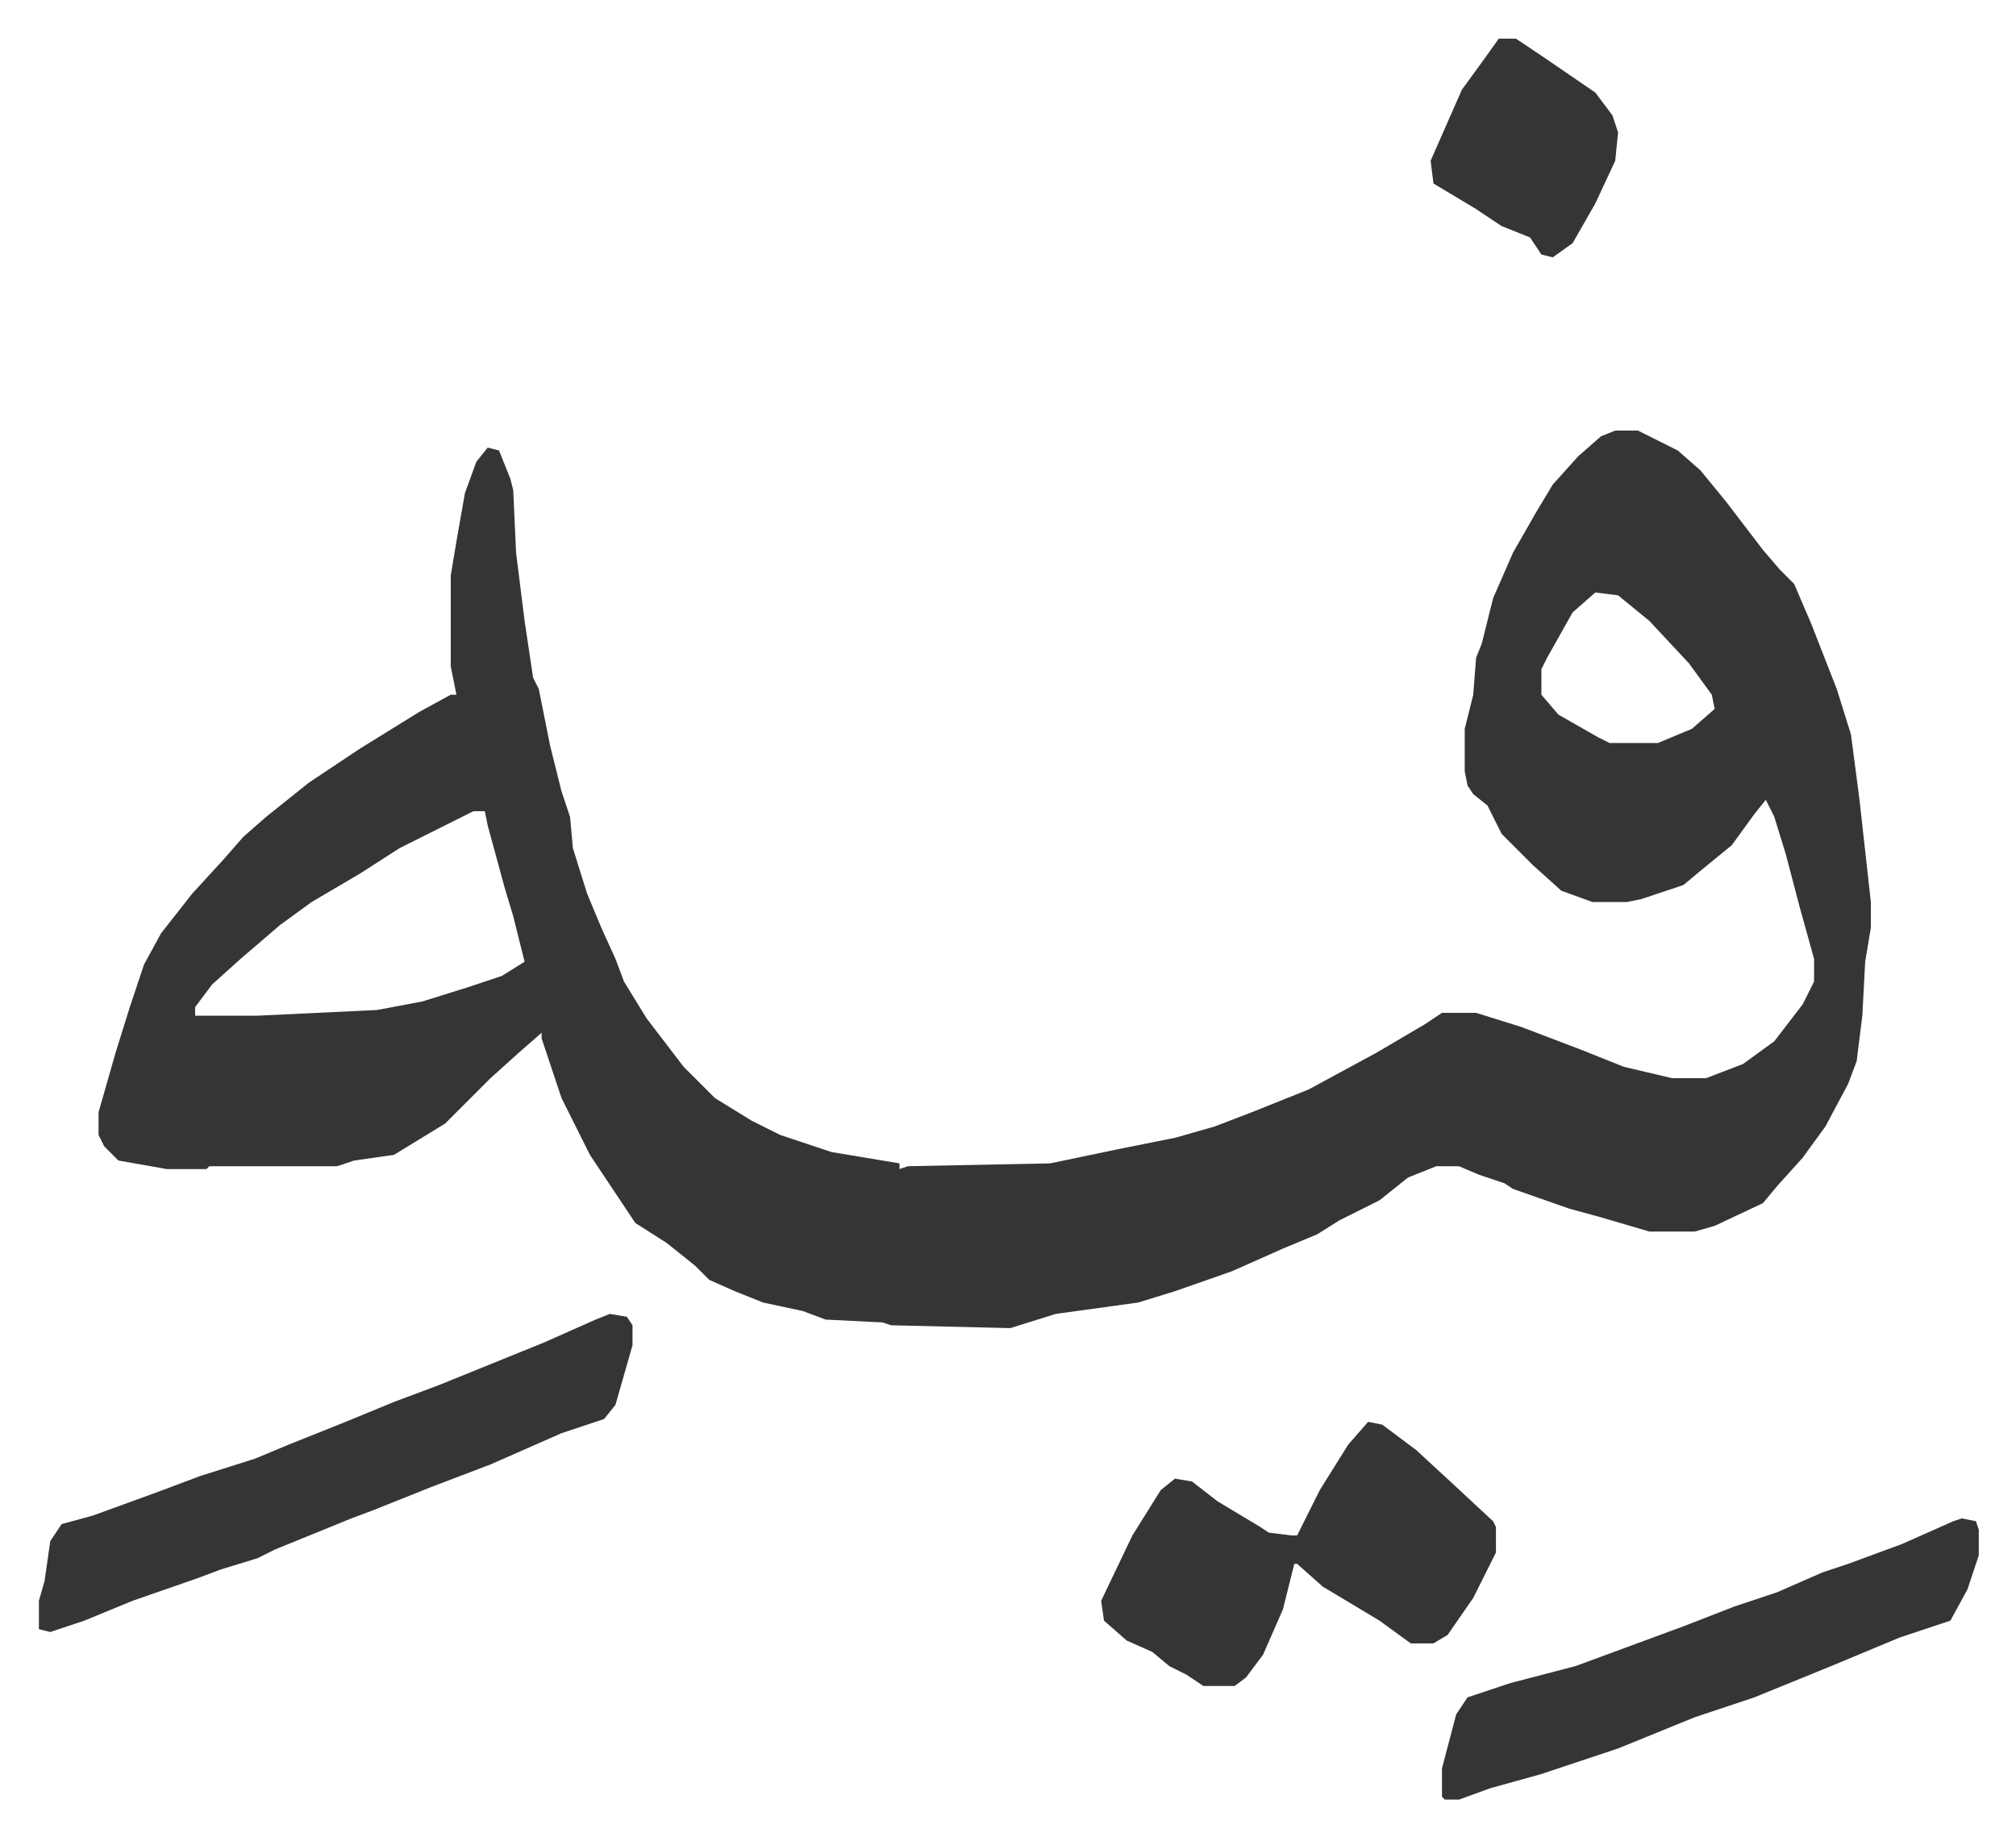
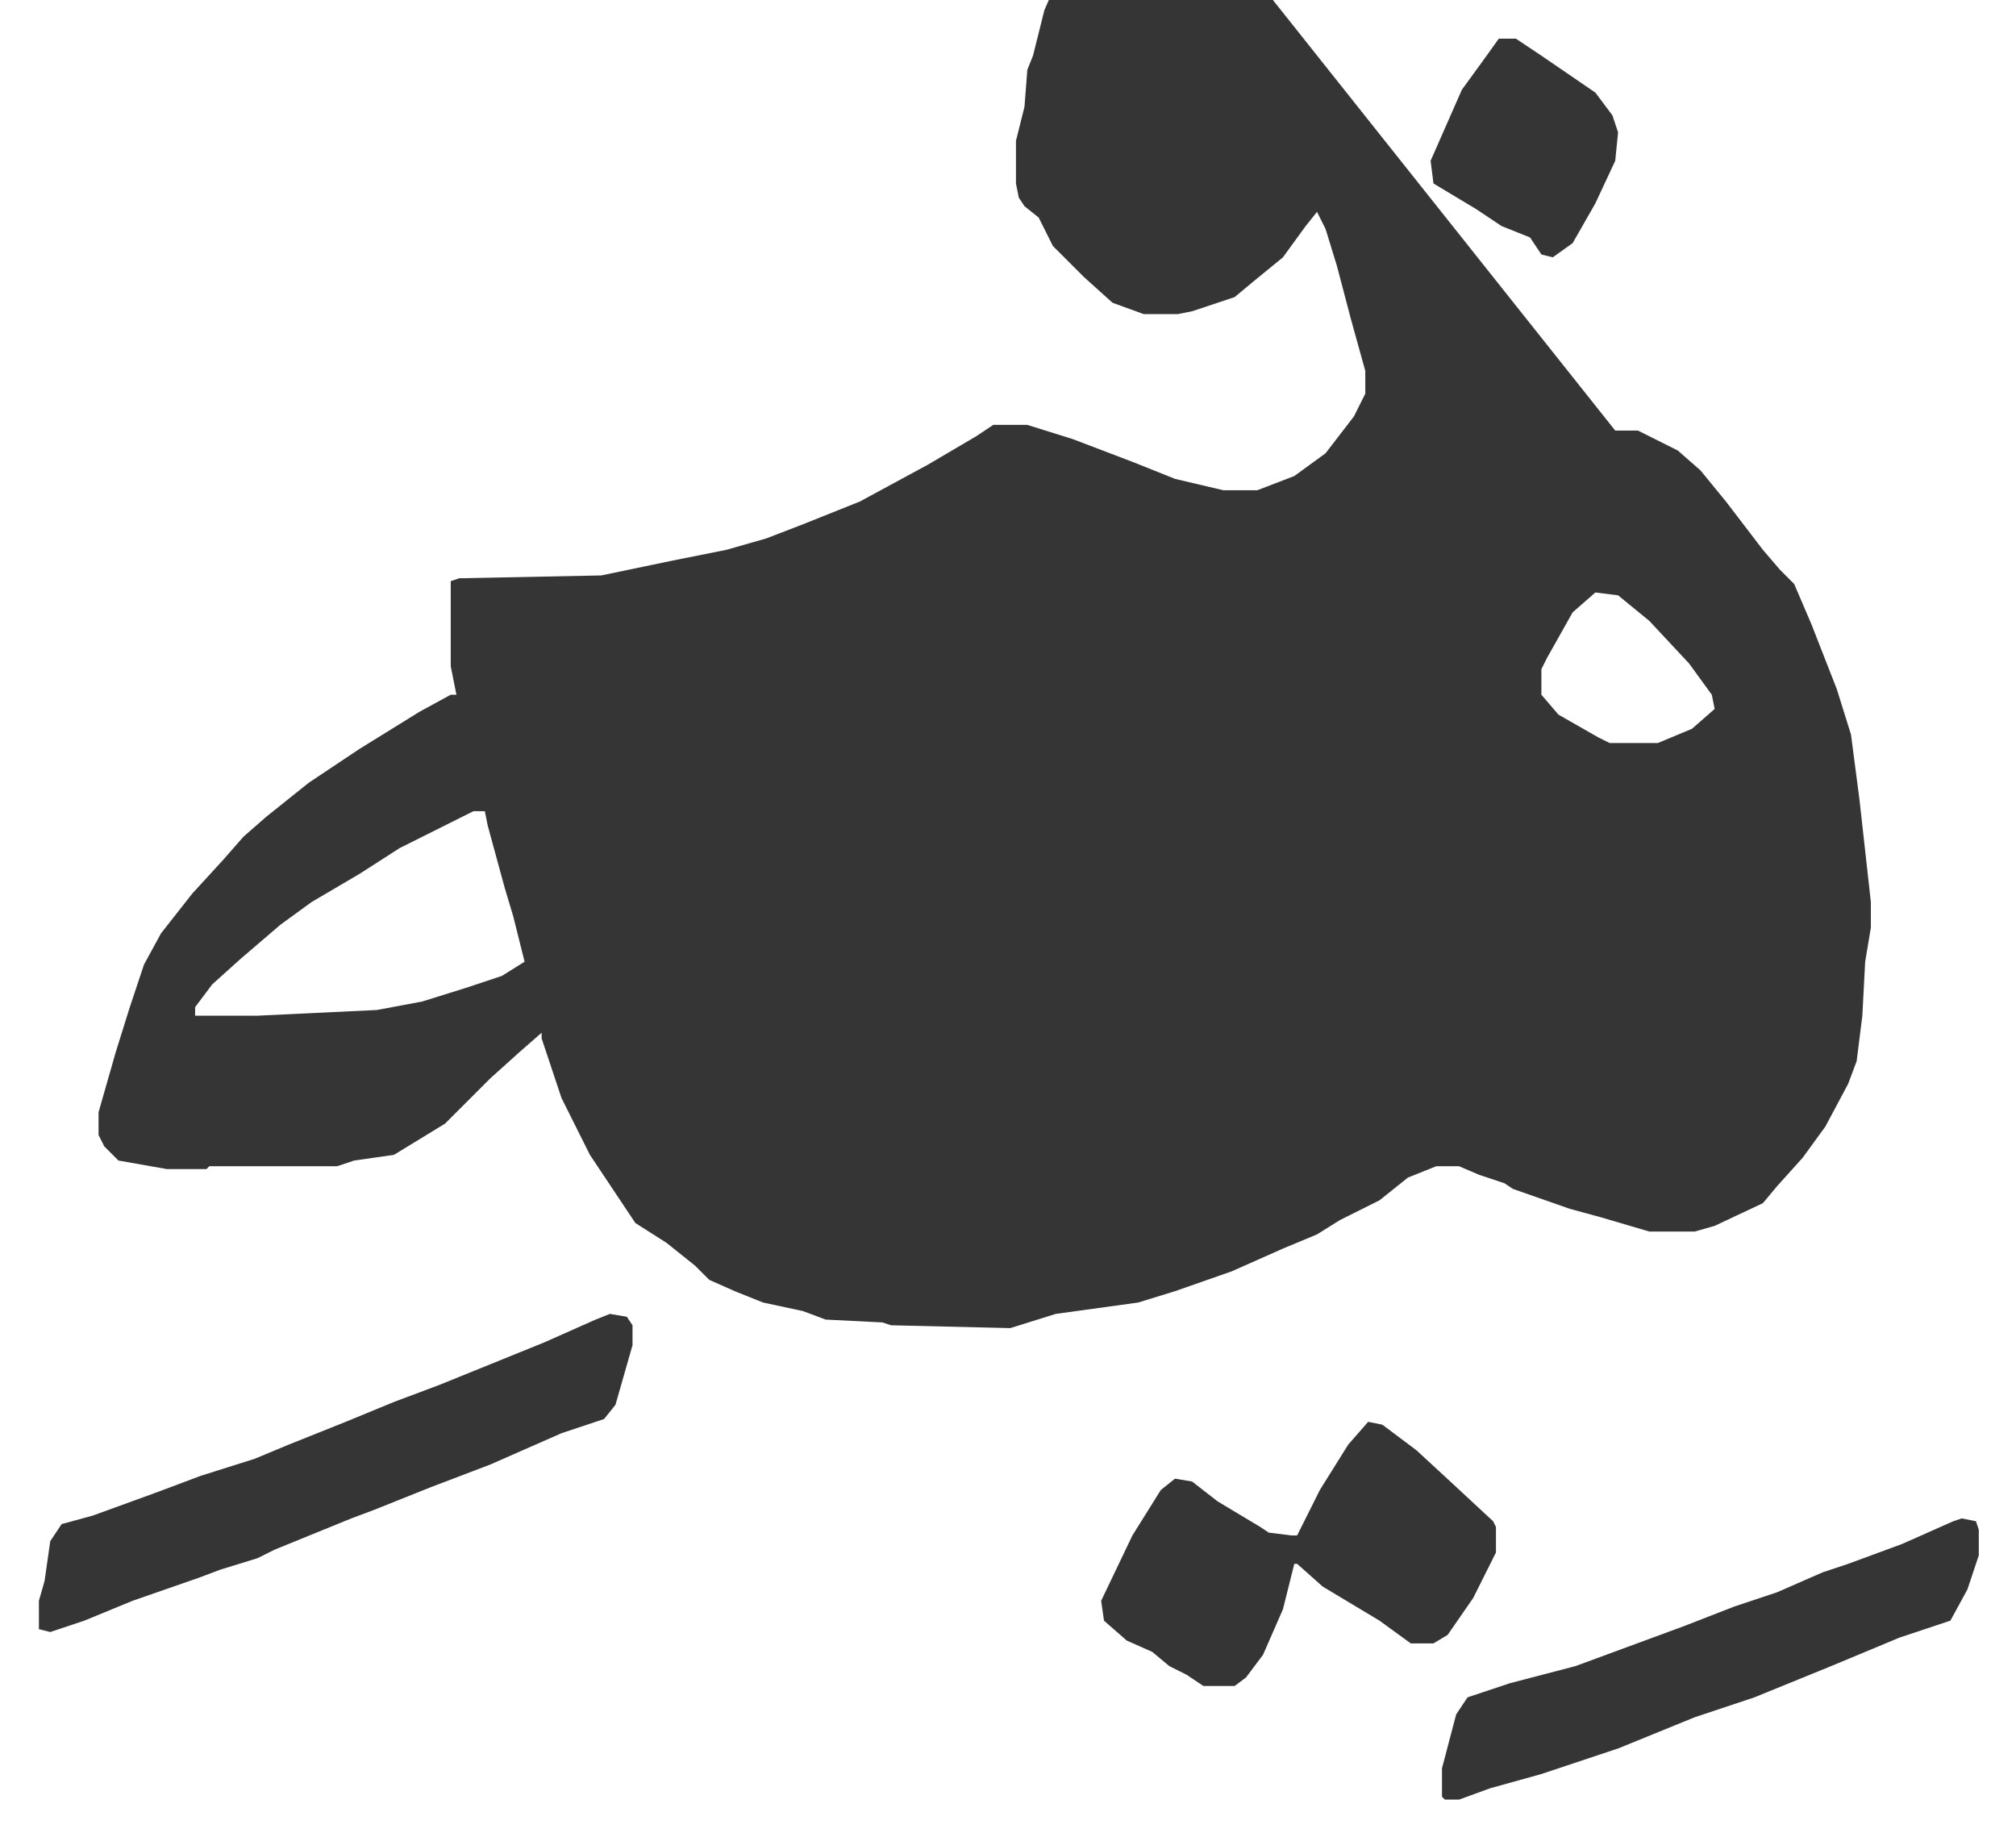
<svg xmlns="http://www.w3.org/2000/svg" viewBox="-13.7 537.4 709.8 646.8">
-   <path fill="#353535" id="rule_normal" d="M555 689h8l14 7 8 7 9 11 13 17 6 7 5 5 6 14 9 23 5 16 3 23 4 36v9l-2 12-1 19-2 16-3 8-8 15-8 11-9 10-5 6-17 8-7 2h-16l-17-5-11-3-20-7-3-2-9-3-7-3h-8l-10 4-10 8-14 7-8 5-12 5-18 8-20 7-13 4-29 4-16 5-42-1-3-1-20-1-8-3-14-3-10-4-9-4-5-5-10-8-11-7-16-24-10-20-3-9-4-12v-2l-8 7-10 9-11 11-5 5-18 11-14 2-6 2H60l-1 1H45l-17-3-5-5-2-4v-8l6-21 5-16 5-15 6-11 11-14 11-12 7-8 8-7 15-12 18-12 21-13 11-6h2l-2-10v-32l2-12 3-17 4-11 4-5 4 1 4 10 1 4 1 22 3 24 3 20 2 4 4 20 4 16 3 9 1 11 5 16 5 12 5 11 3 8 8 13 13 17 11 11 13 8 10 5 18 6 24 4v2l3-1 50-1 24-5 20-4 14-4 13-5 20-8 24-13 17-10 6-4h12l16 5 21 8 15 6 17 4h12l13-5 11-8 10-13 4-8v-8l-5-18-5-19-4-13-3-6-4 5-8 11-11 9-6 5-15 5-5 1h-12l-11-4-10-9-11-11-5-10-5-4-2-3-1-5v-15l3-12 1-13 2-5 4-16 7-16 8-14 6-10 9-10 8-7zm-7 57-8 7-9 16-2 4v9l6 7 14 8 4 2h17l12-5 8-7-1-5-8-11-14-15-11-9zm-395 77-10 5-16 8-14 9-17 10-11 8-14 12-10 9-6 8v3h22l42-2 16-3 16-5 12-4 8-5-4-16-3-10-6-22-1-5zm48 177 6 1 2 3v7l-6 21-4 5-15 5-25 11-21 8-20 8-8 3-27 11-6 3-13 4-8 3-23 8-17 7-12 4-4-1v-10l2-7 2-14 4-6 11-3 22-8 16-6 19-6 12-5 20-8 17-7 16-6 37-15 18-8zm267 38 5 1 12 9 13 12 14 13 1 2v9l-8 16-9 13-5 3h-8l-11-8-20-12-9-8h-1l-4 16-7 16-6 8-4 3h-11l-6-4-6-3-6-5-9-4-8-7-1-7 11-23 10-16 5-4 6 1 9 7 15 9 3 2 8 1h2l8-16 10-16zm209 34 5 1 1 3v9l-4 12-6 11-18 6-24 10-27 11-21 7-27 11-27 9-18 5-11 4h-5l-1-1v-10l5-19 4-6 15-5 23-6 19-7 19-7 18-7 15-5 16-7 9-3 19-7 18-8zM514 551h6l9 6 19 13 6 8 2 6-1 10-7 15-8 14-7 5-4-1-4-6-10-4-9-6-5-3-10-6-1-8 11-25 8-11z" />
+   <path fill="#353535" id="rule_normal" d="M555 689h8l14 7 8 7 9 11 13 17 6 7 5 5 6 14 9 23 5 16 3 23 4 36v9l-2 12-1 19-2 16-3 8-8 15-8 11-9 10-5 6-17 8-7 2h-16l-17-5-11-3-20-7-3-2-9-3-7-3h-8l-10 4-10 8-14 7-8 5-12 5-18 8-20 7-13 4-29 4-16 5-42-1-3-1-20-1-8-3-14-3-10-4-9-4-5-5-10-8-11-7-16-24-10-20-3-9-4-12v-2l-8 7-10 9-11 11-5 5-18 11-14 2-6 2H60l-1 1H45l-17-3-5-5-2-4v-8l6-21 5-16 5-15 6-11 11-14 11-12 7-8 8-7 15-12 18-12 21-13 11-6h2l-2-10v-32v2l3-1 50-1 24-5 20-4 14-4 13-5 20-8 24-13 17-10 6-4h12l16 5 21 8 15 6 17 4h12l13-5 11-8 10-13 4-8v-8l-5-18-5-19-4-13-3-6-4 5-8 11-11 9-6 5-15 5-5 1h-12l-11-4-10-9-11-11-5-10-5-4-2-3-1-5v-15l3-12 1-13 2-5 4-16 7-16 8-14 6-10 9-10 8-7zm-7 57-8 7-9 16-2 4v9l6 7 14 8 4 2h17l12-5 8-7-1-5-8-11-14-15-11-9zm-395 77-10 5-16 8-14 9-17 10-11 8-14 12-10 9-6 8v3h22l42-2 16-3 16-5 12-4 8-5-4-16-3-10-6-22-1-5zm48 177 6 1 2 3v7l-6 21-4 5-15 5-25 11-21 8-20 8-8 3-27 11-6 3-13 4-8 3-23 8-17 7-12 4-4-1v-10l2-7 2-14 4-6 11-3 22-8 16-6 19-6 12-5 20-8 17-7 16-6 37-15 18-8zm267 38 5 1 12 9 13 12 14 13 1 2v9l-8 16-9 13-5 3h-8l-11-8-20-12-9-8h-1l-4 16-7 16-6 8-4 3h-11l-6-4-6-3-6-5-9-4-8-7-1-7 11-23 10-16 5-4 6 1 9 7 15 9 3 2 8 1h2l8-16 10-16zm209 34 5 1 1 3v9l-4 12-6 11-18 6-24 10-27 11-21 7-27 11-27 9-18 5-11 4h-5l-1-1v-10l5-19 4-6 15-5 23-6 19-7 19-7 18-7 15-5 16-7 9-3 19-7 18-8zM514 551h6l9 6 19 13 6 8 2 6-1 10-7 15-8 14-7 5-4-1-4-6-10-4-9-6-5-3-10-6-1-8 11-25 8-11z" />
</svg>